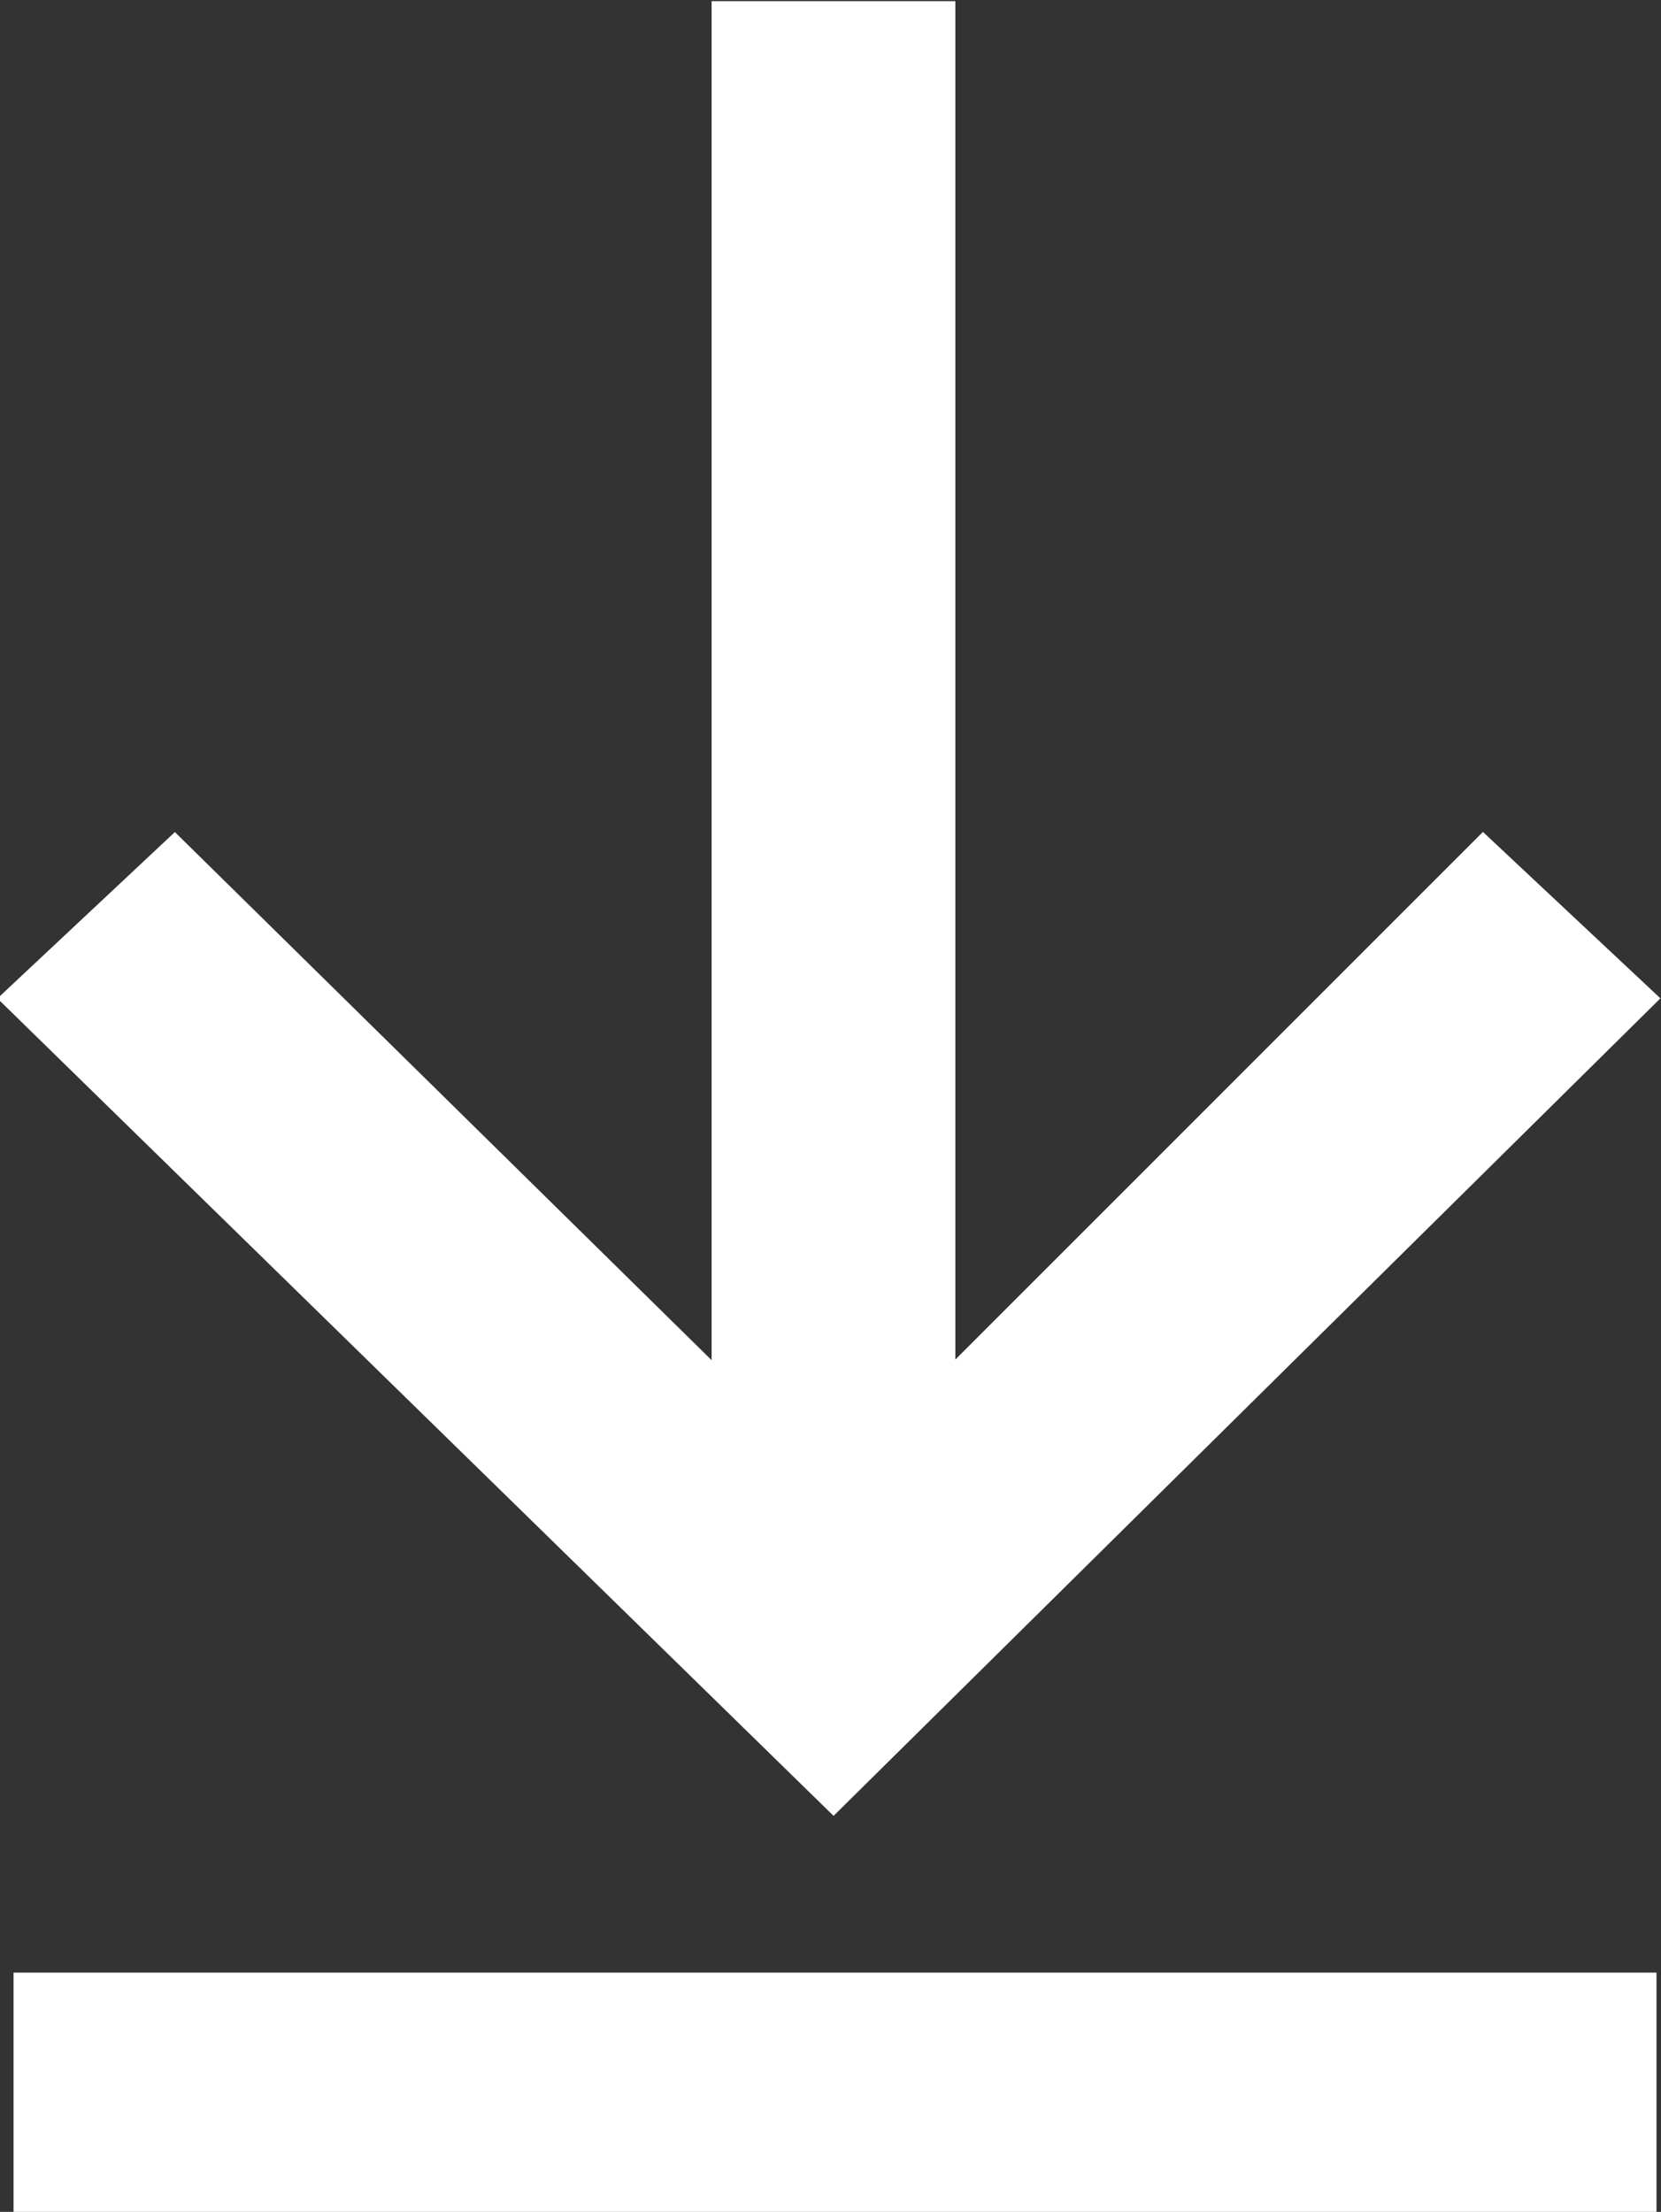
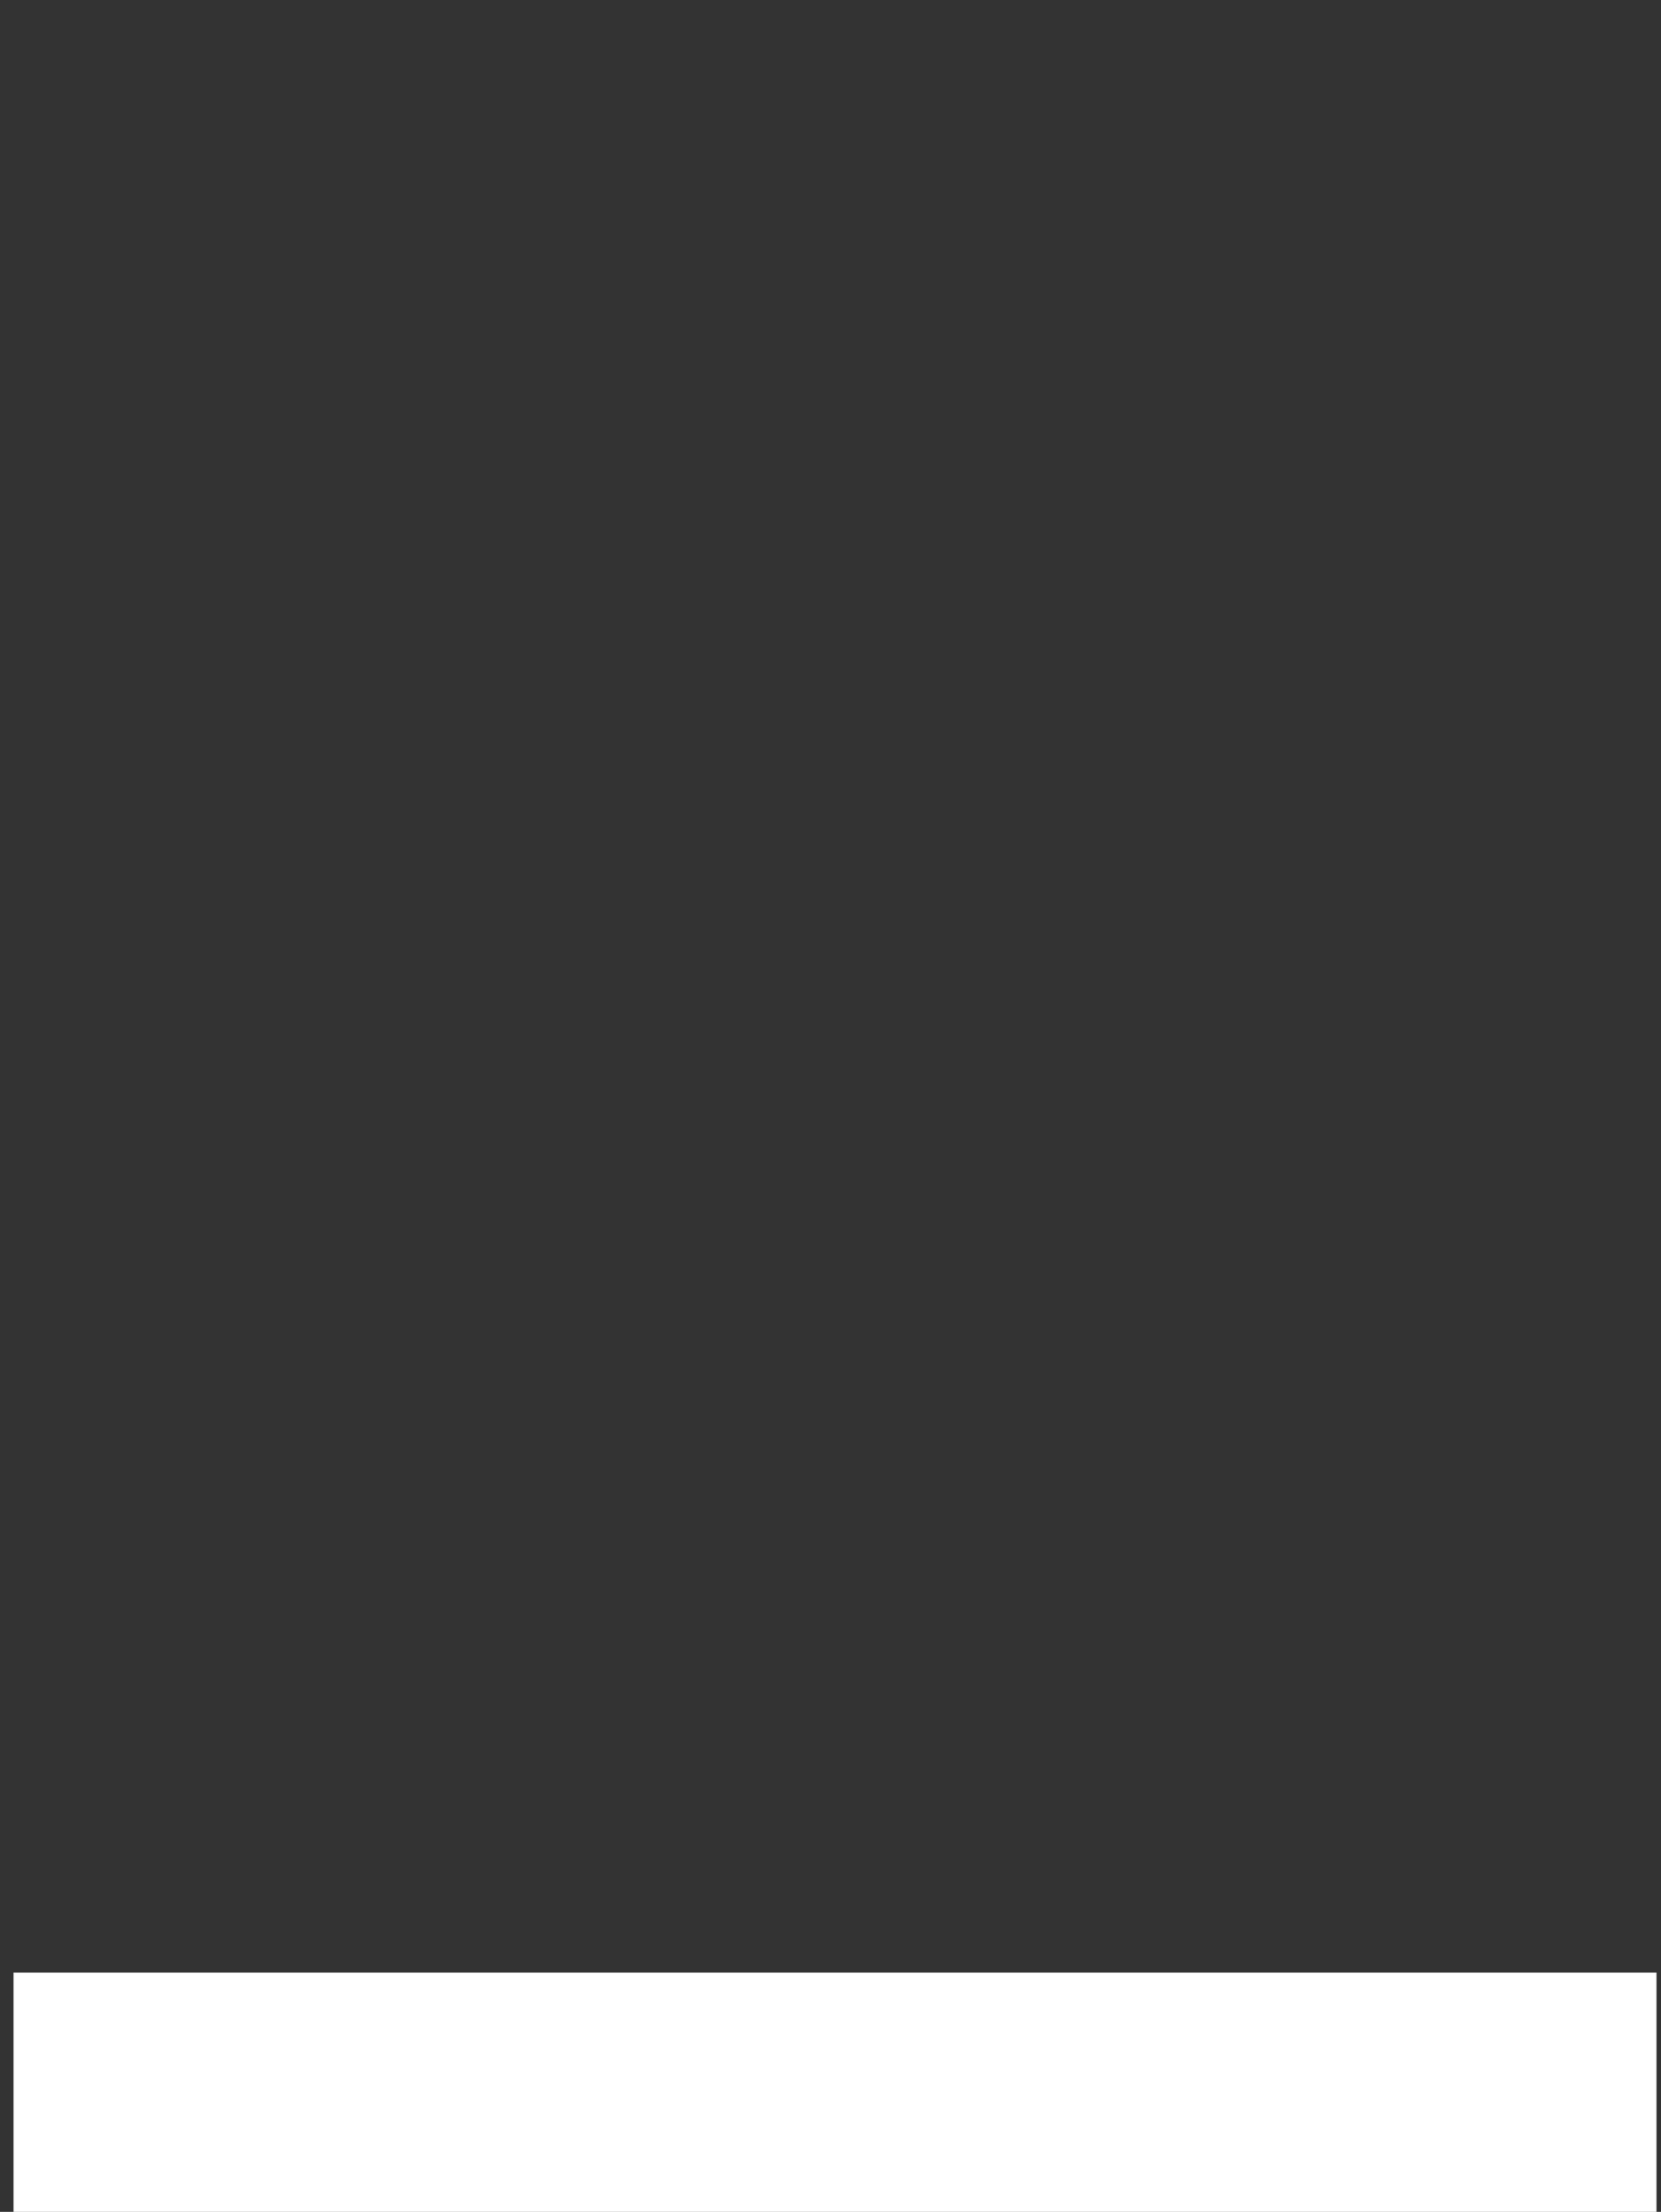
<svg xmlns="http://www.w3.org/2000/svg" version="1.1" id="Layer_1" x="0px" y="0px" viewBox="0 0 18.4 24.5" style="enable-background:new 0 0 18.4 24.5;" xml:space="preserve">
  <rect x="0" y="0" width="18.4" height="24.5" fill="#333333" stroke="none" />
  <style type="text/css">
	.st0{fill:#FFFFFF;stroke:#FFFFFF;stroke-width:0.5;}
</style>
  <g id="Symbols">
    <g id="ic_x2F_arrow" transform="translate(-9, -11)">
      <g transform="translate(10.233, 11.163)">
-         <polygon class="st0" points="16.8,10.9 15.2,9.4 9.1,15.5 9.1,0.1 6.9,0.1 6.9,15.5 0.7,9.4 -0.9,10.9 8,19.6    " />
-       </g>
+         </g>
    </g>
  </g>
  <rect x="0.4" y="22.1" class="st0" width="17.7" height="2.2" />
</svg>